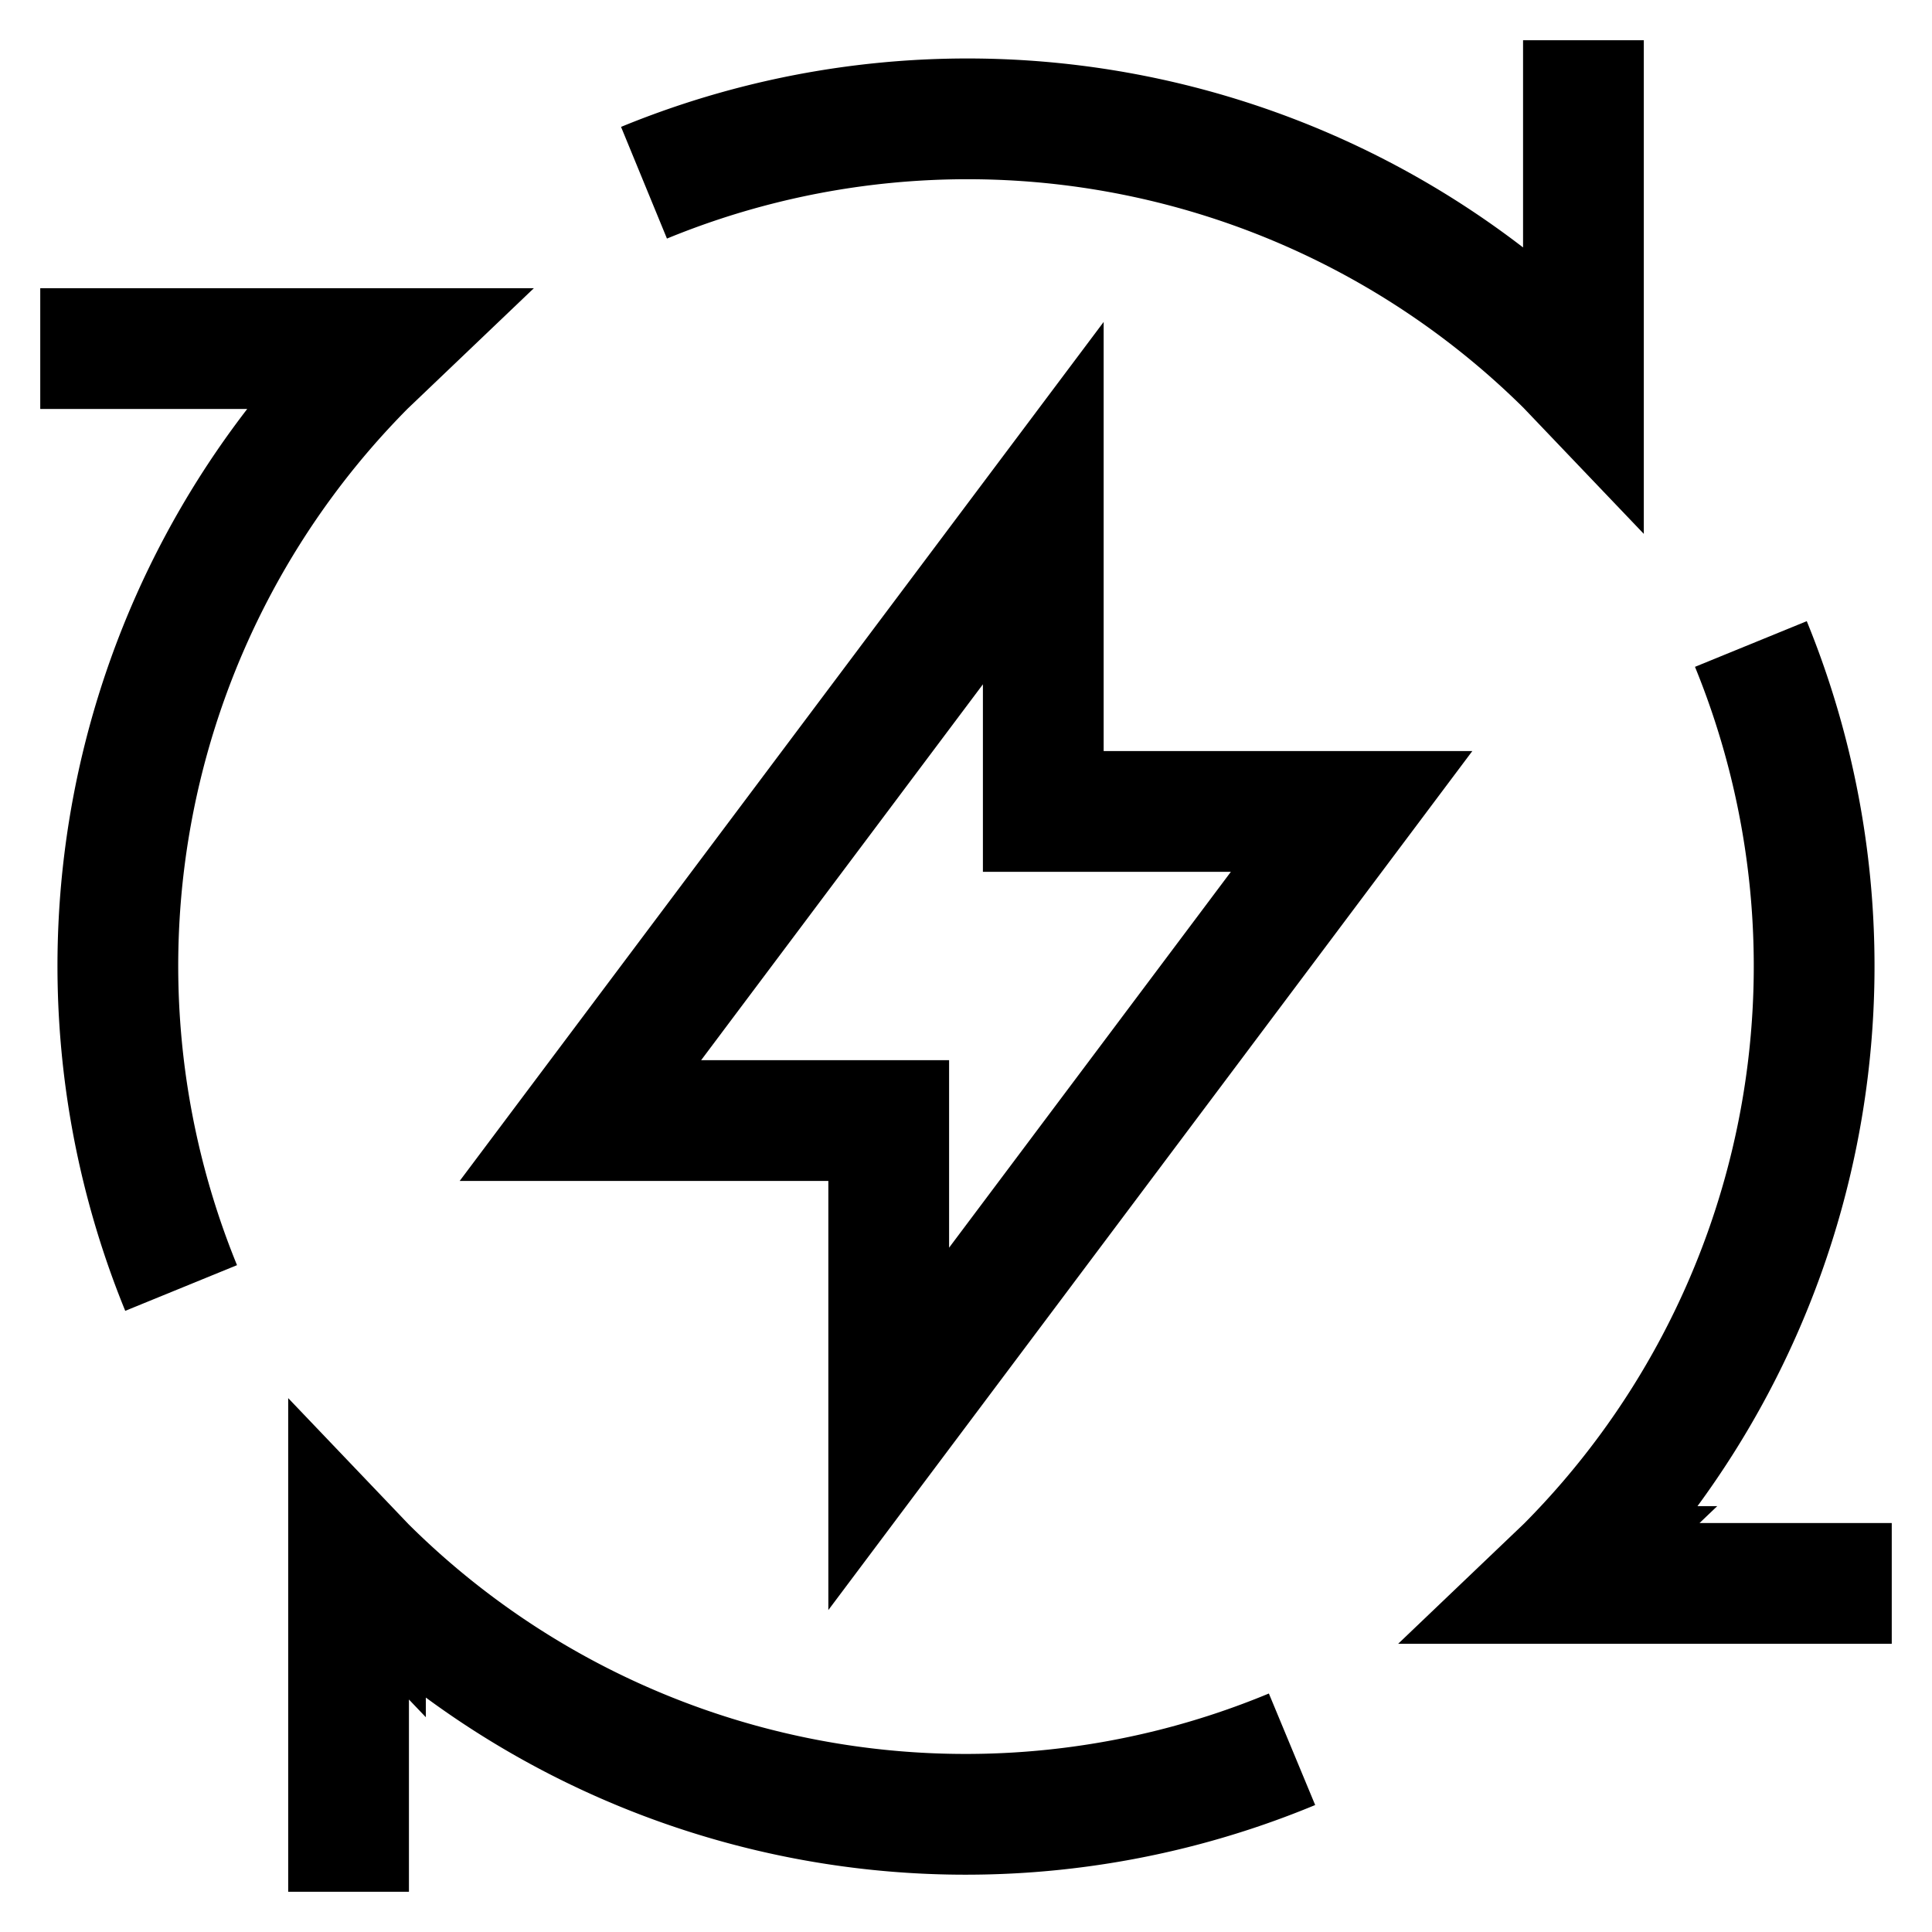
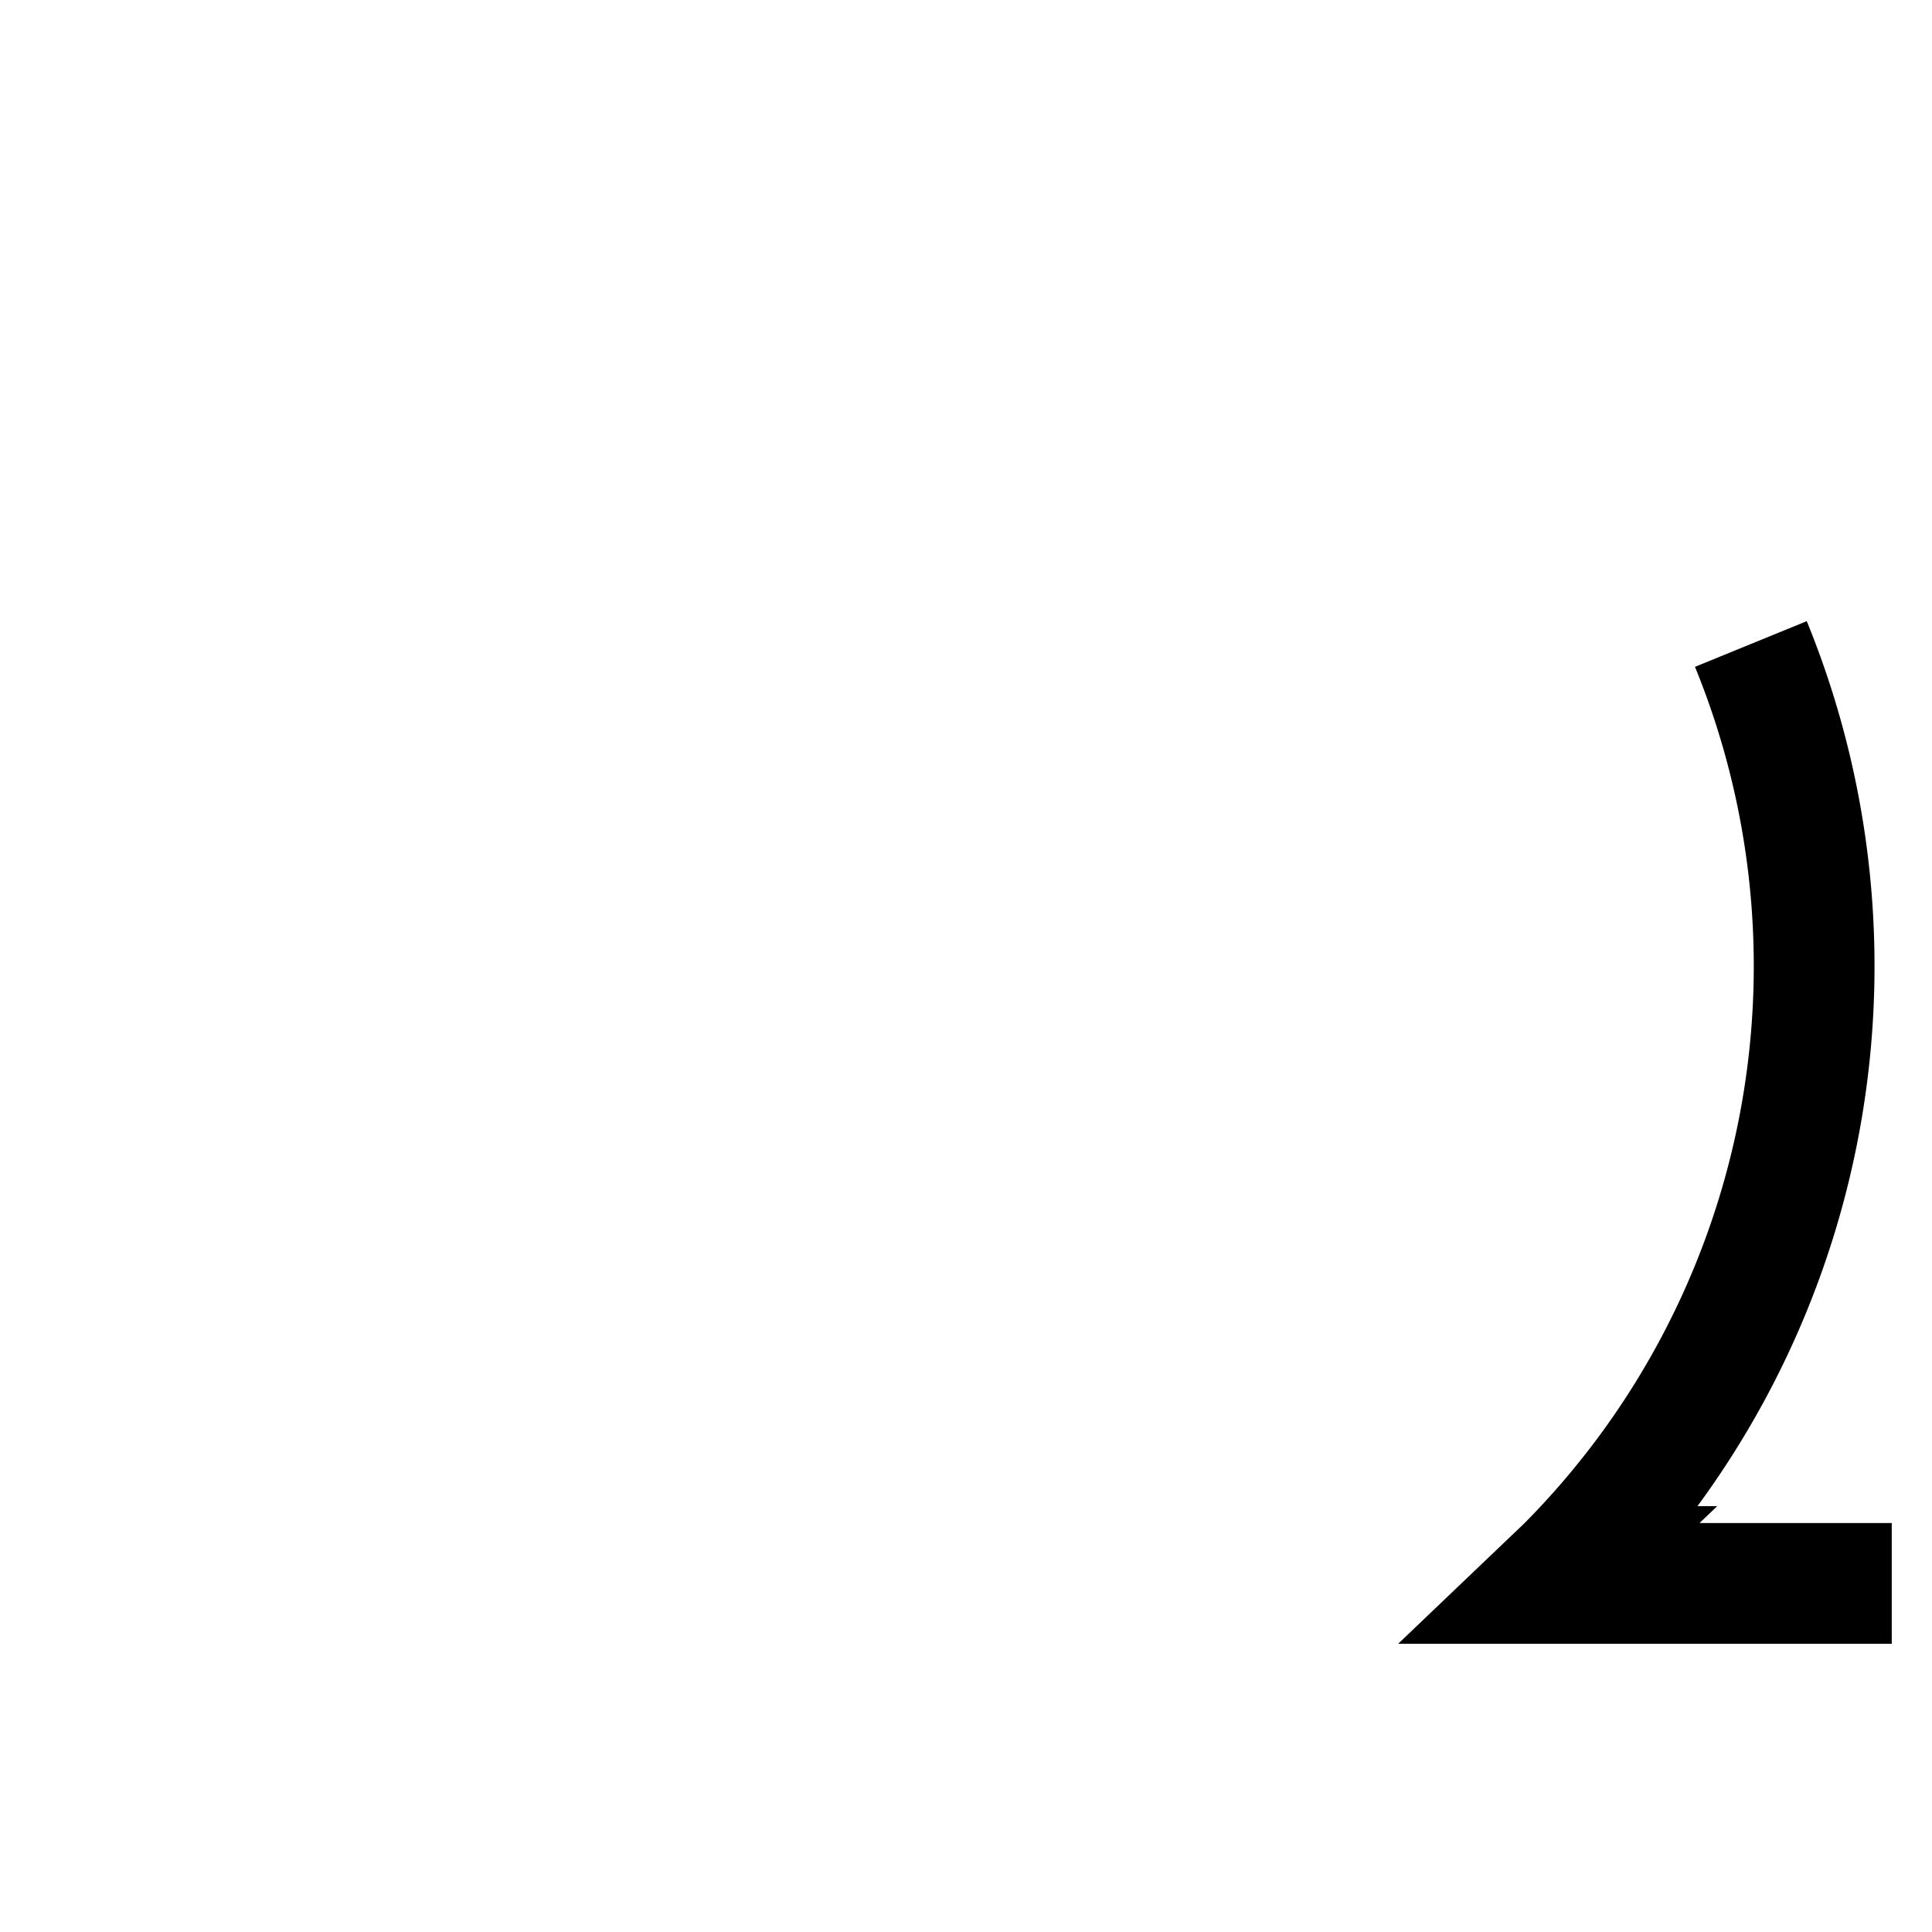
<svg xmlns="http://www.w3.org/2000/svg" id="Layer_1" data-name="Layer 1" viewBox="0 0 24 24" stroke-width="1.5" width="24" height="24" color="#000000">
  <defs>
    <style>.cls-637a2287b95f902aafde8fe1-1{fill:none;stroke:currentColor;stroke-miterlimit:10;}</style>
  </defs>
-   <path class="cls-637a2287b95f902aafde8fe1-1" d="M2.25,16A10.58,10.58,0,0,1,4.54,4.54l.22-.21H.5" />
  <path class="cls-637a2287b95f902aafde8fe1-1" d="M23.5,19.67H19.24l.22-.21A10.58,10.58,0,0,0,21.75,8" />
-   <path class="cls-637a2287b95f902aafde8fe1-1" d="M8,2.27A10.57,10.57,0,0,1,19.46,4.54l.21.22V.5" />
-   <path class="cls-637a2287b95f902aafde8fe1-1" d="M4.33,23.5V19.24l.21.22a10.57,10.57,0,0,0,11.51,2.27" />
-   <polygon class="cls-637a2287b95f902aafde8fe1-1" points="16.79 10.08 12.96 10.08 12.96 6.25 7.21 13.92 11.04 13.92 11.04 17.75 16.79 10.08" />
</svg>